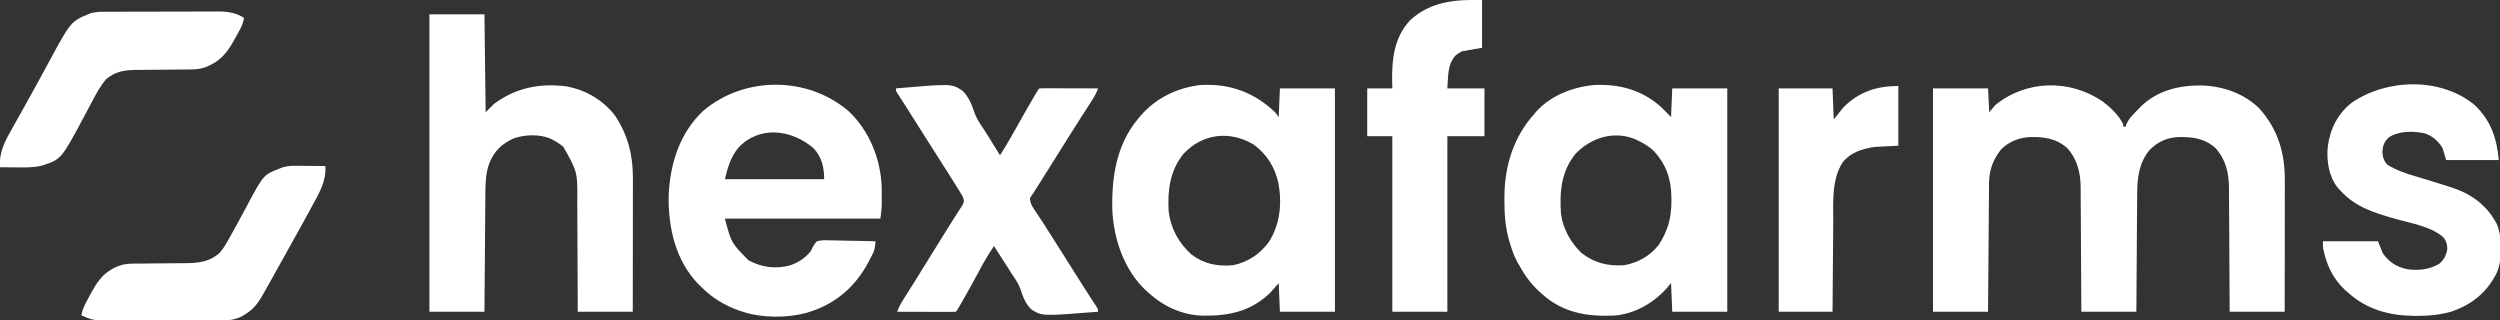
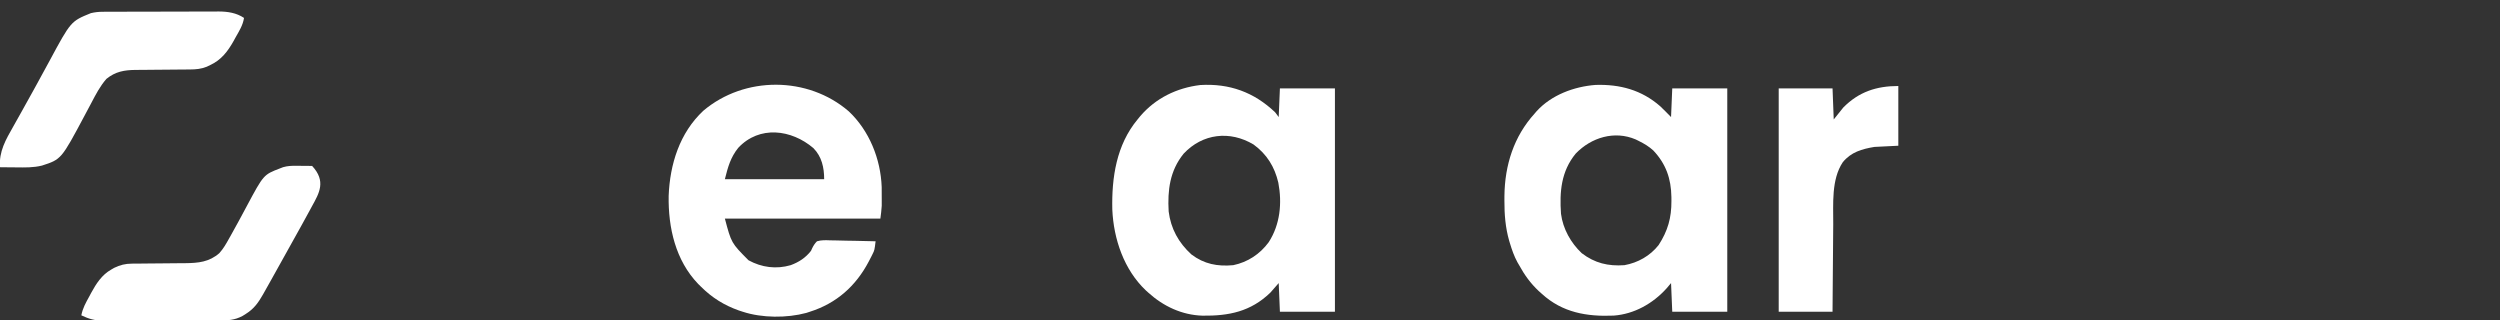
<svg xmlns="http://www.w3.org/2000/svg" width="1312" height="168" viewBox="0 0 1312 168" fill="none">
  <rect x="0" y="0" width="1312" height="168" fill="#333333" stroke="none" />
  <g clip-path="url(#clip0_6060_1995)">
-     <path d="M1103.49 53.252C1107.73 56.505 1111.84 60.358 1114.26 65.195C1114.26 65.608 1114.26 66.022 1114.26 66.448C1114.67 66.448 1115.09 66.448 1115.51 66.448C1115.67 65.993 1115.82 65.538 1115.98 65.07C1117.42 61.865 1120 59.542 1122.42 57.045C1123.07 56.369 1123.07 56.369 1123.74 55.679C1132.33 47.424 1143.75 44.727 1155.34 44.84C1166.62 45.189 1177.67 48.986 1185.82 57.045C1195.49 67.991 1199.12 80.216 1199.08 94.653C1199.08 95.4 1199.08 96.147 1199.08 96.916C1199.08 98.951 1199.07 100.987 1199.07 103.023C1199.06 105.155 1199.06 107.286 1199.06 109.418C1199.06 113.45 1199.06 117.481 1199.05 121.513C1199.04 126.105 1199.04 130.697 1199.04 135.289C1199.03 144.73 1199.02 154.171 1199 163.612C1189.48 163.612 1179.95 163.612 1170.13 163.612C1170.11 160.453 1170.11 160.453 1170.1 157.229C1170.07 150.251 1170.03 143.273 1169.98 136.295C1169.95 132.066 1169.93 127.837 1169.91 123.608C1169.89 119.524 1169.87 115.439 1169.84 111.354C1169.83 109.799 1169.82 108.245 1169.82 106.69C1169.81 104.505 1169.79 102.319 1169.77 100.133C1169.77 99.498 1169.77 98.862 1169.77 98.208C1169.68 90.654 1167.99 83.582 1162.83 77.849C1157.25 72.679 1150.7 71.782 1143.39 71.924C1137.22 72.193 1132.6 74.286 1128.19 78.599C1122.52 85.347 1121.61 93.263 1121.59 101.77C1121.58 102.443 1121.58 103.117 1121.57 103.811C1121.55 106.012 1121.54 108.213 1121.53 110.415C1121.52 111.951 1121.51 113.487 1121.49 115.023C1121.46 119.047 1121.44 123.071 1121.41 127.096C1121.39 131.21 1121.36 135.324 1121.33 139.438C1121.26 147.496 1121.21 155.554 1121.16 163.612C1111.63 163.612 1102.11 163.612 1092.29 163.612C1092.28 161.506 1092.27 159.4 1092.26 157.229C1092.23 150.251 1092.19 143.273 1092.14 136.295C1092.11 132.066 1092.09 127.837 1092.07 123.608C1092.05 119.524 1092.03 115.439 1092 111.354C1091.99 109.799 1091.98 108.245 1091.97 106.69C1091.97 104.505 1091.95 102.319 1091.93 100.133C1091.93 99.498 1091.93 98.862 1091.93 98.208C1091.84 90.654 1090.15 83.582 1084.99 77.849C1079.41 72.678 1072.86 71.791 1065.55 71.916C1059.75 72.166 1054.35 74.217 1050.23 78.359C1046.08 83.354 1043.9 89.355 1043.85 95.843C1043.84 96.743 1043.84 96.743 1043.83 97.662C1043.83 98.313 1043.83 98.964 1043.82 99.635C1043.82 100.326 1043.81 101.018 1043.8 101.73C1043.78 104.013 1043.77 106.295 1043.75 108.578C1043.74 110.162 1043.73 111.745 1043.71 113.329C1043.68 117.07 1043.65 120.811 1043.63 124.551C1043.59 128.811 1043.56 133.071 1043.53 137.331C1043.45 146.092 1043.39 154.852 1043.32 163.612C1033.79 163.612 1024.26 163.612 1014.45 163.612C1014.45 124.929 1014.45 86.245 1014.45 46.389C1023.98 46.389 1033.5 46.389 1043.32 46.389C1043.53 50.526 1043.74 54.663 1043.95 58.926C1044.99 57.685 1046.02 56.444 1047.09 55.165C1063.33 41.906 1086.24 41.458 1103.49 53.252Z" fill="white" />
    <path d="M871.319 55.792C873.248 57.633 875.11 59.519 876.968 61.433C877.176 56.469 877.383 51.504 877.596 46.389C887.125 46.389 896.655 46.389 906.473 46.389C906.473 85.073 906.473 123.756 906.473 163.613C896.943 163.613 887.414 163.613 877.596 163.613C877.389 158.648 877.182 153.683 876.968 148.568C876.179 149.499 875.389 150.43 874.575 151.389C867.423 159.303 857.657 164.831 846.892 165.628C832.742 166.236 819.931 164.032 809.171 154.21C808.611 153.708 808.051 153.206 807.474 152.689C803.147 148.61 800.116 144.382 797.244 139.165C796.949 138.658 796.653 138.151 796.349 137.629C794.602 134.448 793.466 131.146 792.418 127.685C792.291 127.27 792.164 126.854 792.033 126.426C790.025 119.432 789.481 112.406 789.515 105.157C789.518 104.361 789.521 103.564 789.524 102.744C789.725 86.621 794.448 71.616 805.405 59.553C805.743 59.157 806.081 58.761 806.43 58.353C814.179 49.836 826.068 45.419 837.334 44.572C850.129 44.158 861.537 47.213 871.319 55.792ZM826.944 80.592C819.28 89.914 818.402 100.632 819.215 112.21C820.236 120.089 824.347 127.445 830.095 132.869C836.926 138.092 843.972 139.774 852.486 139.165C859.558 137.898 865.946 134.298 870.436 128.616C875.292 121.127 877.213 114.287 877.165 105.432C877.161 104.765 877.157 104.098 877.154 103.411C877.005 93.829 874.342 86.063 867.672 78.986C865.34 76.86 862.844 75.358 860.019 73.971C859.497 73.711 858.975 73.452 858.437 73.185C847.301 68.4 835.121 72.118 826.944 80.592Z" fill="white" />
    <path d="M669.183 58.925C669.804 59.752 670.426 60.58 671.066 61.432C671.273 56.467 671.48 51.503 671.694 46.387C681.223 46.387 690.752 46.387 700.57 46.387C700.57 85.071 700.57 123.755 700.57 163.611C691.041 163.611 681.512 163.611 671.694 163.611C671.487 158.646 671.279 153.682 671.066 148.566C669.616 150.221 668.166 151.876 666.672 153.581C656.358 163.532 644.931 165.832 631.076 165.663C620.309 165.341 610.573 160.756 602.641 153.581C602.197 153.181 601.753 152.781 601.295 152.369C589.859 141.518 584.42 125.452 583.739 109.993C583.359 93.129 585.905 76.032 596.991 62.686C597.431 62.145 597.87 61.605 598.323 61.048C606.432 51.535 617.551 46.107 629.909 44.624C645.219 43.718 658.075 48.366 669.183 58.925ZM621.152 80.674C613.913 89.635 612.682 99.814 613.313 110.955C614.439 120.011 618.517 127.384 625.24 133.522C631.91 138.589 638.937 139.93 647.211 139.164C654.832 137.575 661.209 133.37 665.809 127.121C671.832 117.828 672.893 106.573 670.867 95.873C668.929 87.545 664.84 80.939 657.883 75.85C645.484 68.398 631.079 70.037 621.152 80.674Z" fill="white" />
-     <path d="M225.363 7.521C234.892 7.521 244.421 7.521 254.239 7.521C254.446 24.485 254.654 41.447 254.867 58.925C257.042 56.752 257.042 56.752 259.261 54.536C270.474 46.09 283.316 43.547 297.101 45.317C307.331 47.131 316.379 52.447 322.721 60.614C329.539 70.834 332.19 81.405 332.152 93.513C332.152 94.272 332.152 95.031 332.152 95.813C332.152 97.882 332.148 99.951 332.144 102.021C332.14 104.188 332.14 106.355 332.139 108.521C332.137 112.62 332.132 116.718 332.126 120.816C332.119 125.484 332.115 130.151 332.112 134.819C332.105 144.417 332.094 154.014 332.08 163.611C322.551 163.611 313.022 163.611 303.204 163.611C303.198 161.47 303.192 159.329 303.186 157.123C303.165 150.027 303.13 142.931 303.088 135.835C303.063 131.536 303.043 127.236 303.034 122.936C303.025 118.782 303.002 114.628 302.973 110.474C302.963 108.894 302.958 107.314 302.958 105.734C303.095 90.279 303.095 90.279 295.671 77.104C293.9 75.578 292.096 74.414 290.021 73.342C289.407 73.024 289.407 73.024 288.78 72.698C283.157 70.346 275.527 70.585 269.815 72.559C263.456 75.317 259.405 79.155 256.829 85.605C254.936 90.718 254.769 95.526 254.738 100.915C254.732 101.594 254.726 102.273 254.719 102.973C254.699 105.208 254.684 107.443 254.668 109.679C254.655 111.232 254.642 112.786 254.629 114.34C254.594 118.422 254.563 122.504 254.533 126.586C254.502 130.754 254.466 134.923 254.432 139.091C254.364 147.264 254.301 155.438 254.239 163.611C244.71 163.611 235.181 163.611 225.363 163.611C225.363 112.101 225.363 60.592 225.363 7.521Z" fill="white" />
    <path d="M445.397 58.403C456.201 68.531 462.18 83.444 462.71 98.137C462.736 99.811 462.738 101.483 462.731 103.158C462.734 103.718 462.736 104.279 462.738 104.856C462.737 105.685 462.737 105.685 462.736 106.53C462.735 107.019 462.735 107.508 462.734 108.013C462.626 110.257 462.304 112.486 462.025 114.716C435.094 114.716 408.164 114.716 380.417 114.716C383.799 127.52 383.799 127.52 392.823 136.592C399.739 140.373 407.353 141.371 414.944 139.164C419.277 137.562 422.76 135.294 425.615 131.641C425.883 131.042 425.883 131.042 426.157 130.431C426.888 128.921 427.568 127.819 428.754 126.626C431.1 125.92 433.358 126.041 435.789 126.136C436.468 126.144 437.146 126.151 437.845 126.158C440.008 126.186 442.168 126.249 444.33 126.313C445.798 126.338 447.265 126.361 448.733 126.381C452.327 126.437 455.92 126.52 459.514 126.626C458.939 131.305 458.939 131.305 457.881 133.416C457.679 133.823 457.477 134.229 457.27 134.647C457.052 135.065 456.835 135.482 456.611 135.912C456.383 136.353 456.155 136.794 455.921 137.248C449.147 150.133 438.987 159.186 424.988 163.611C424.377 163.812 423.767 164.012 423.139 164.219C412.958 166.97 399.869 166.916 389.833 163.611C389.151 163.391 388.469 163.17 387.766 162.943C380.034 160.2 373.662 156.229 367.862 150.447C367.377 149.97 366.893 149.494 366.393 149.002C354.516 136.635 350.638 119.481 350.913 102.805C351.558 86.194 356.656 69.754 369.093 58.126C390.759 39.807 423.963 39.929 445.397 58.403ZM387.44 77.574C383.377 82.614 382.012 87.66 380.417 94.029C397.611 94.029 414.805 94.029 432.521 94.029C432.521 87.968 431.277 82.192 426.871 77.731C415.378 67.925 398.542 65.696 387.44 77.574Z" fill="white" />
-     <path d="M1298.8 55.207C1307.23 63.248 1310.34 72.675 1311.37 83.999C1302.26 83.999 1293.14 83.999 1283.75 83.999C1283.13 81.93 1282.51 79.862 1281.87 77.731C1279.64 74.048 1276.57 71.324 1272.47 69.951C1266.27 68.748 1259.1 68.583 1253.62 72.089C1251.28 74.421 1250.56 76.161 1250.28 79.454C1250.36 82.272 1250.97 84.477 1252.99 86.507C1257.75 89.415 1262.88 91.168 1268.21 92.697C1269.64 93.123 1271.07 93.551 1272.5 93.98C1273.22 94.195 1273.94 94.409 1274.68 94.63C1278.12 95.668 1281.55 96.755 1284.97 97.868C1285.56 98.057 1286.16 98.245 1286.78 98.439C1297.13 101.837 1305.23 107.801 1310.32 117.554C1313.39 125.007 1313.38 135.717 1310.32 143.174C1304.97 153.64 1297.4 159.774 1286.26 163.611C1280.34 165.219 1274.65 165.819 1268.53 165.766C1267.73 165.76 1266.94 165.755 1266.12 165.749C1253.46 165.516 1241.84 162.241 1232.28 153.581C1231.81 153.179 1231.34 152.776 1230.86 152.362C1224.19 146.242 1220.69 138.549 1219.09 129.76C1219.09 128.726 1219.09 127.692 1219.09 126.626C1228.62 126.626 1238.15 126.626 1247.97 126.626C1248.8 128.695 1249.63 130.763 1250.48 132.895C1253.76 137.544 1257.68 140.077 1263.27 141.279C1269.13 142.128 1274.78 141.475 1279.98 138.536C1282.42 136.609 1283.73 134.081 1284.31 131.063C1284.44 128.575 1283.94 126.785 1282.5 124.745C1276.15 118.799 1264.6 117.039 1256.5 114.693C1245.77 111.578 1236.31 108.734 1228.51 100.298C1227.98 99.729 1227.45 99.16 1226.9 98.574C1222.15 92.69 1220.94 84.47 1221.6 77.104C1222.84 67.669 1226.65 59.907 1234.16 53.91C1252.67 41.195 1281.08 40.43 1298.8 55.207Z" fill="white" />
-     <path d="M470.186 46.387C499.49 43.864 499.49 43.864 505.178 47.672C508.506 50.992 510.055 55.026 511.512 59.427C512.647 62.532 514.432 65.102 516.286 67.818C516.894 68.769 517.498 69.722 518.098 70.678C518.38 71.124 518.662 71.57 518.953 72.03C520.926 75.168 522.866 78.328 524.8 81.492C528.535 75.665 531.912 69.657 535.28 63.614C537.566 59.519 539.878 55.443 542.259 51.402C542.519 50.96 542.779 50.518 543.047 50.062C544.804 47.098 544.804 47.098 545.516 46.387C546.479 46.329 547.445 46.313 548.411 46.316C549.026 46.316 549.642 46.316 550.277 46.316C550.946 46.319 551.616 46.322 552.306 46.326C553.329 46.327 553.329 46.327 554.372 46.329C556.56 46.332 558.747 46.34 560.935 46.348C562.414 46.351 563.893 46.354 565.372 46.356C569.007 46.363 572.641 46.374 576.276 46.387C575.461 48.573 574.505 50.467 573.24 52.426C572.709 53.252 572.709 53.252 572.168 54.094C571.599 54.972 571.599 54.972 571.018 55.868C570.215 57.119 569.411 58.369 568.608 59.62C568.206 60.244 567.804 60.868 567.389 61.511C565.749 64.063 564.125 66.625 562.504 69.189C562.054 69.902 562.054 69.902 561.594 70.629C558.646 75.296 555.721 79.978 552.795 84.658C550.208 88.793 547.613 92.923 545.006 97.046C544.693 97.54 544.381 98.034 544.059 98.543C542.887 100.394 541.71 102.236 540.494 104.059C540.599 107.184 542.45 109.471 544.143 111.973C544.776 112.929 545.409 113.886 546.041 114.843C546.533 115.585 546.533 115.585 547.036 116.343C548.641 118.783 550.198 121.254 551.754 123.727C552.388 124.731 553.021 125.735 553.654 126.739C553.969 127.238 554.284 127.737 554.608 128.251C556.178 130.741 557.752 133.228 559.326 135.715C561.233 138.729 563.139 141.743 565.042 144.758C565.363 145.267 565.684 145.775 566.015 146.299C566.649 147.303 567.283 148.307 567.917 149.312C569.381 151.63 570.855 153.94 572.355 156.236C572.62 156.643 572.886 157.05 573.16 157.47C573.654 158.226 574.151 158.98 574.65 159.733C576.276 162.219 576.276 162.219 576.276 163.611C546.897 165.921 546.897 165.921 541.345 162.449C538.189 159.458 536.808 155.778 535.513 151.699C534.438 148.679 532.673 146.188 530.881 143.551C530.269 142.59 529.66 141.626 529.054 140.659C526.613 136.802 524.141 132.966 521.661 129.133C518.811 133.215 516.381 137.433 514.05 141.827C511.263 147.024 508.428 152.186 505.497 157.303C505.013 158.149 505.013 158.149 504.52 159.012C502.284 162.901 502.284 162.901 501.573 163.611C500.61 163.669 499.644 163.685 498.678 163.682C498.062 163.682 497.447 163.682 496.812 163.682C496.143 163.679 495.473 163.676 494.783 163.672C493.76 163.671 493.76 163.671 492.717 163.67C490.529 163.666 488.342 163.658 486.154 163.65C484.675 163.647 483.196 163.644 481.717 163.642C478.082 163.635 474.448 163.624 470.813 163.611C471.642 161.388 472.627 159.454 473.898 157.453C474.267 156.868 474.636 156.283 475.016 155.681C475.416 155.053 475.816 154.424 476.228 153.777C477.087 152.417 477.945 151.056 478.803 149.695C479.134 149.169 479.134 149.169 479.473 148.633C481.847 144.867 484.178 141.076 486.507 137.283C489.832 131.874 493.18 126.481 496.551 121.102C496.941 120.477 497.331 119.853 497.733 119.209C499.362 116.603 500.995 114.002 502.672 111.427C502.916 111.047 503.161 110.666 503.412 110.274C504.023 109.325 504.642 108.381 505.261 107.438C506.1 105.658 505.949 105.245 505.34 103.432C504.782 102.309 504.782 102.309 504.077 101.204C503.681 100.559 503.681 100.559 503.276 99.901C502.986 99.437 502.696 98.973 502.397 98.495C502.093 98.004 501.788 97.512 501.475 97.005C498.305 91.901 495.069 86.837 491.831 81.776C489.811 78.618 487.803 75.453 485.801 72.284C485.497 71.804 485.194 71.324 484.881 70.829C484.27 69.862 483.659 68.895 483.048 67.927C481.742 65.86 480.436 63.794 479.13 61.727C478.486 60.709 477.843 59.691 477.2 58.673C475.854 56.542 474.505 54.414 473.131 52.301C472.728 51.681 472.326 51.061 471.912 50.422C471.572 49.905 471.232 49.387 470.882 48.853C470.186 47.641 470.186 47.641 470.186 46.387Z" fill="white" />
-     <path d="M777.784 0C777.784 8.275 777.784 16.549 777.784 25.075C774.262 25.695 770.74 26.316 767.112 26.955C763.649 29.028 763.649 29.028 761.894 31.931C761.702 32.338 761.51 32.744 761.313 33.163C759.754 37.448 759.905 41.826 759.579 46.388C766.001 46.388 772.423 46.388 779.039 46.388C779.039 54.663 779.039 62.938 779.039 71.463C772.617 71.463 766.195 71.463 759.579 71.463C759.579 101.872 759.579 132.281 759.579 163.612C750.05 163.612 740.52 163.612 730.702 163.612C730.702 133.203 730.702 102.794 730.702 71.463C726.352 71.463 722.002 71.463 717.52 71.463C717.52 63.188 717.52 54.914 717.52 46.388C721.87 46.388 726.22 46.388 730.702 46.388C730.673 45.464 730.644 44.539 730.614 43.587C730.35 31.631 731.442 19.697 740.141 10.534C750.933 0.636 763.856 -0.273 777.784 0Z" fill="white" />
    <path d="M996.241 45.135C996.241 55.478 996.241 65.821 996.241 76.478C990.026 76.788 990.026 76.788 983.686 77.105C977.15 78.193 971.41 79.828 967.09 85.137C961.014 94.246 962.142 107.096 962.083 117.577C962.071 118.912 962.059 120.247 962.046 121.582C962.014 125.061 961.989 128.54 961.965 132.019C961.936 136.211 961.897 140.404 961.86 144.597C961.805 150.935 961.761 157.274 961.715 163.612C952.393 163.612 943.071 163.612 933.466 163.612C933.466 124.928 933.466 86.245 933.466 46.389C942.788 46.389 952.11 46.389 961.715 46.389C961.922 51.767 962.129 57.145 962.343 62.687C964 60.618 965.657 58.55 967.365 56.418C975.487 48.185 984.798 45.135 996.241 45.135Z" fill="white" />
    <path d="M53.805 6.18C54.381 6.177 54.957 6.173 55.551 6.169C56.175 6.169 56.8 6.168 57.444 6.167C58.439 6.163 58.439 6.163 59.455 6.158C61.65 6.149 63.844 6.144 66.039 6.141C67.568 6.137 69.096 6.134 70.625 6.13C73.831 6.124 77.037 6.12 80.242 6.118C84.341 6.114 88.439 6.099 92.538 6.081C95.696 6.07 98.855 6.066 102.013 6.065C103.524 6.064 105.034 6.059 106.545 6.05C108.663 6.04 110.781 6.041 112.899 6.045C113.826 6.036 113.826 6.036 114.772 6.027C119.554 6.056 124.021 6.713 128.061 9.403C127.468 13.26 125.527 16.27 123.628 19.628C123.111 20.576 123.111 20.576 122.584 21.542C119.531 26.966 116.133 31.439 110.367 34.125C109.749 34.421 109.132 34.718 108.496 35.023C105.558 36.193 102.879 36.438 99.73 36.457C98.967 36.463 98.204 36.47 97.418 36.476C96.189 36.483 96.189 36.483 94.935 36.49C94.079 36.498 93.223 36.507 92.367 36.516C88.743 36.554 85.118 36.589 81.494 36.609C79.272 36.623 77.05 36.645 74.828 36.673C73.579 36.686 72.33 36.689 71.081 36.692C65.146 36.772 60.625 37.553 55.87 41.373C52.501 45.195 50.221 49.664 47.866 54.145C47.091 55.6 46.315 57.054 45.539 58.509C45.161 59.219 44.784 59.929 44.395 60.66C32.161 83.609 32.161 83.609 22.059 86.886C17.541 88.015 13.068 87.901 8.436 87.839C7.623 87.834 6.81 87.828 5.972 87.822C3.981 87.807 1.991 87.787 0 87.761C-0.648 79.474 3.078 73.237 7.062 66.212C7.508 65.418 7.953 64.623 8.397 63.828C9.319 62.179 10.244 60.532 11.17 58.886C13.153 55.357 15.11 51.814 17.066 48.271C17.694 47.134 18.323 45.997 18.952 44.86C21.31 40.597 23.64 36.32 25.948 32.03C37.187 11.161 37.187 11.161 47.709 6.895C49.772 6.408 51.688 6.188 53.805 6.18Z" fill="white" />
-     <path d="M155.422 87.013C156.083 87.015 156.083 87.015 156.757 87.018C158.152 87.025 159.546 87.041 160.94 87.057C161.89 87.063 162.841 87.069 163.792 87.074C166.111 87.088 168.429 87.109 170.748 87.135C171.273 95.122 167.517 101.34 163.765 108.174C163.338 108.959 162.913 109.743 162.487 110.527C161.272 112.764 160.048 114.995 158.821 117.225C158.524 117.765 158.227 118.304 157.922 118.86C156.433 121.56 154.93 124.251 153.421 126.94C152.387 128.789 151.359 130.642 150.332 132.495C147.938 136.812 145.536 141.125 143.127 145.434C142.762 146.088 142.397 146.743 142.02 147.417C141.007 149.227 139.989 151.033 138.968 152.839C138.672 153.369 138.375 153.9 138.07 154.447C135.648 158.707 133.303 162.079 129.042 164.71C128.473 165.069 127.904 165.427 127.318 165.797C123.115 168.056 119.447 168.187 114.771 168.183C114.07 168.187 113.37 168.191 112.648 168.196C110.334 168.208 108.021 168.21 105.707 168.211C104.095 168.215 102.483 168.22 100.871 168.224C97.491 168.232 94.112 168.234 90.733 168.233C86.84 168.232 82.946 168.246 79.053 168.265C75.294 168.284 71.536 168.288 67.777 168.288C66.184 168.289 64.592 168.295 62.999 168.304C60.767 168.317 58.535 168.313 56.302 168.305C55.65 168.312 54.997 168.32 54.325 168.327C49.969 168.29 46.608 167.384 42.687 165.493C43.373 161.767 45.032 158.885 46.846 155.581C47.166 154.979 47.485 154.378 47.815 153.758C50.489 148.854 53.434 144.239 58.42 141.437C59.169 141.004 59.169 141.004 59.933 140.561C63.014 139.067 65.714 138.382 69.139 138.358C69.887 138.35 70.635 138.341 71.406 138.333C72.207 138.329 73.007 138.326 73.832 138.323C74.671 138.314 75.511 138.305 76.351 138.295C79.005 138.265 81.66 138.244 84.315 138.225C87.388 138.202 90.46 138.176 93.533 138.14C94.754 138.127 95.976 138.122 97.197 138.117C104.087 138.04 109.746 137.522 115.104 132.862C117.23 130.494 118.676 127.951 120.214 125.178C120.536 124.608 120.858 124.037 121.19 123.45C124.043 118.368 126.816 113.242 129.55 108.095C138.342 91.668 138.342 91.668 146.894 88.389C147.719 88.067 147.719 88.067 148.56 87.739C150.945 87.053 152.943 86.993 155.422 87.013Z" fill="white" />
+     <path d="M155.422 87.013C156.083 87.015 156.083 87.015 156.757 87.018C158.152 87.025 159.546 87.041 160.94 87.057C161.89 87.063 162.841 87.069 163.792 87.074C171.273 95.122 167.517 101.34 163.765 108.174C163.338 108.959 162.913 109.743 162.487 110.527C161.272 112.764 160.048 114.995 158.821 117.225C158.524 117.765 158.227 118.304 157.922 118.86C156.433 121.56 154.93 124.251 153.421 126.94C152.387 128.789 151.359 130.642 150.332 132.495C147.938 136.812 145.536 141.125 143.127 145.434C142.762 146.088 142.397 146.743 142.02 147.417C141.007 149.227 139.989 151.033 138.968 152.839C138.672 153.369 138.375 153.9 138.07 154.447C135.648 158.707 133.303 162.079 129.042 164.71C128.473 165.069 127.904 165.427 127.318 165.797C123.115 168.056 119.447 168.187 114.771 168.183C114.07 168.187 113.37 168.191 112.648 168.196C110.334 168.208 108.021 168.21 105.707 168.211C104.095 168.215 102.483 168.22 100.871 168.224C97.491 168.232 94.112 168.234 90.733 168.233C86.84 168.232 82.946 168.246 79.053 168.265C75.294 168.284 71.536 168.288 67.777 168.288C66.184 168.289 64.592 168.295 62.999 168.304C60.767 168.317 58.535 168.313 56.302 168.305C55.65 168.312 54.997 168.32 54.325 168.327C49.969 168.29 46.608 167.384 42.687 165.493C43.373 161.767 45.032 158.885 46.846 155.581C47.166 154.979 47.485 154.378 47.815 153.758C50.489 148.854 53.434 144.239 58.42 141.437C59.169 141.004 59.169 141.004 59.933 140.561C63.014 139.067 65.714 138.382 69.139 138.358C69.887 138.35 70.635 138.341 71.406 138.333C72.207 138.329 73.007 138.326 73.832 138.323C74.671 138.314 75.511 138.305 76.351 138.295C79.005 138.265 81.66 138.244 84.315 138.225C87.388 138.202 90.46 138.176 93.533 138.14C94.754 138.127 95.976 138.122 97.197 138.117C104.087 138.04 109.746 137.522 115.104 132.862C117.23 130.494 118.676 127.951 120.214 125.178C120.536 124.608 120.858 124.037 121.19 123.45C124.043 118.368 126.816 113.242 129.55 108.095C138.342 91.668 138.342 91.668 146.894 88.389C147.719 88.067 147.719 88.067 148.56 87.739C150.945 87.053 152.943 86.993 155.422 87.013Z" fill="white" />
  </g>
  <defs>
    <clipPath id="clip0_6060_1995">
      <rect width="1312" height="168" fill="white" />
    </clipPath>
  </defs>
</svg>